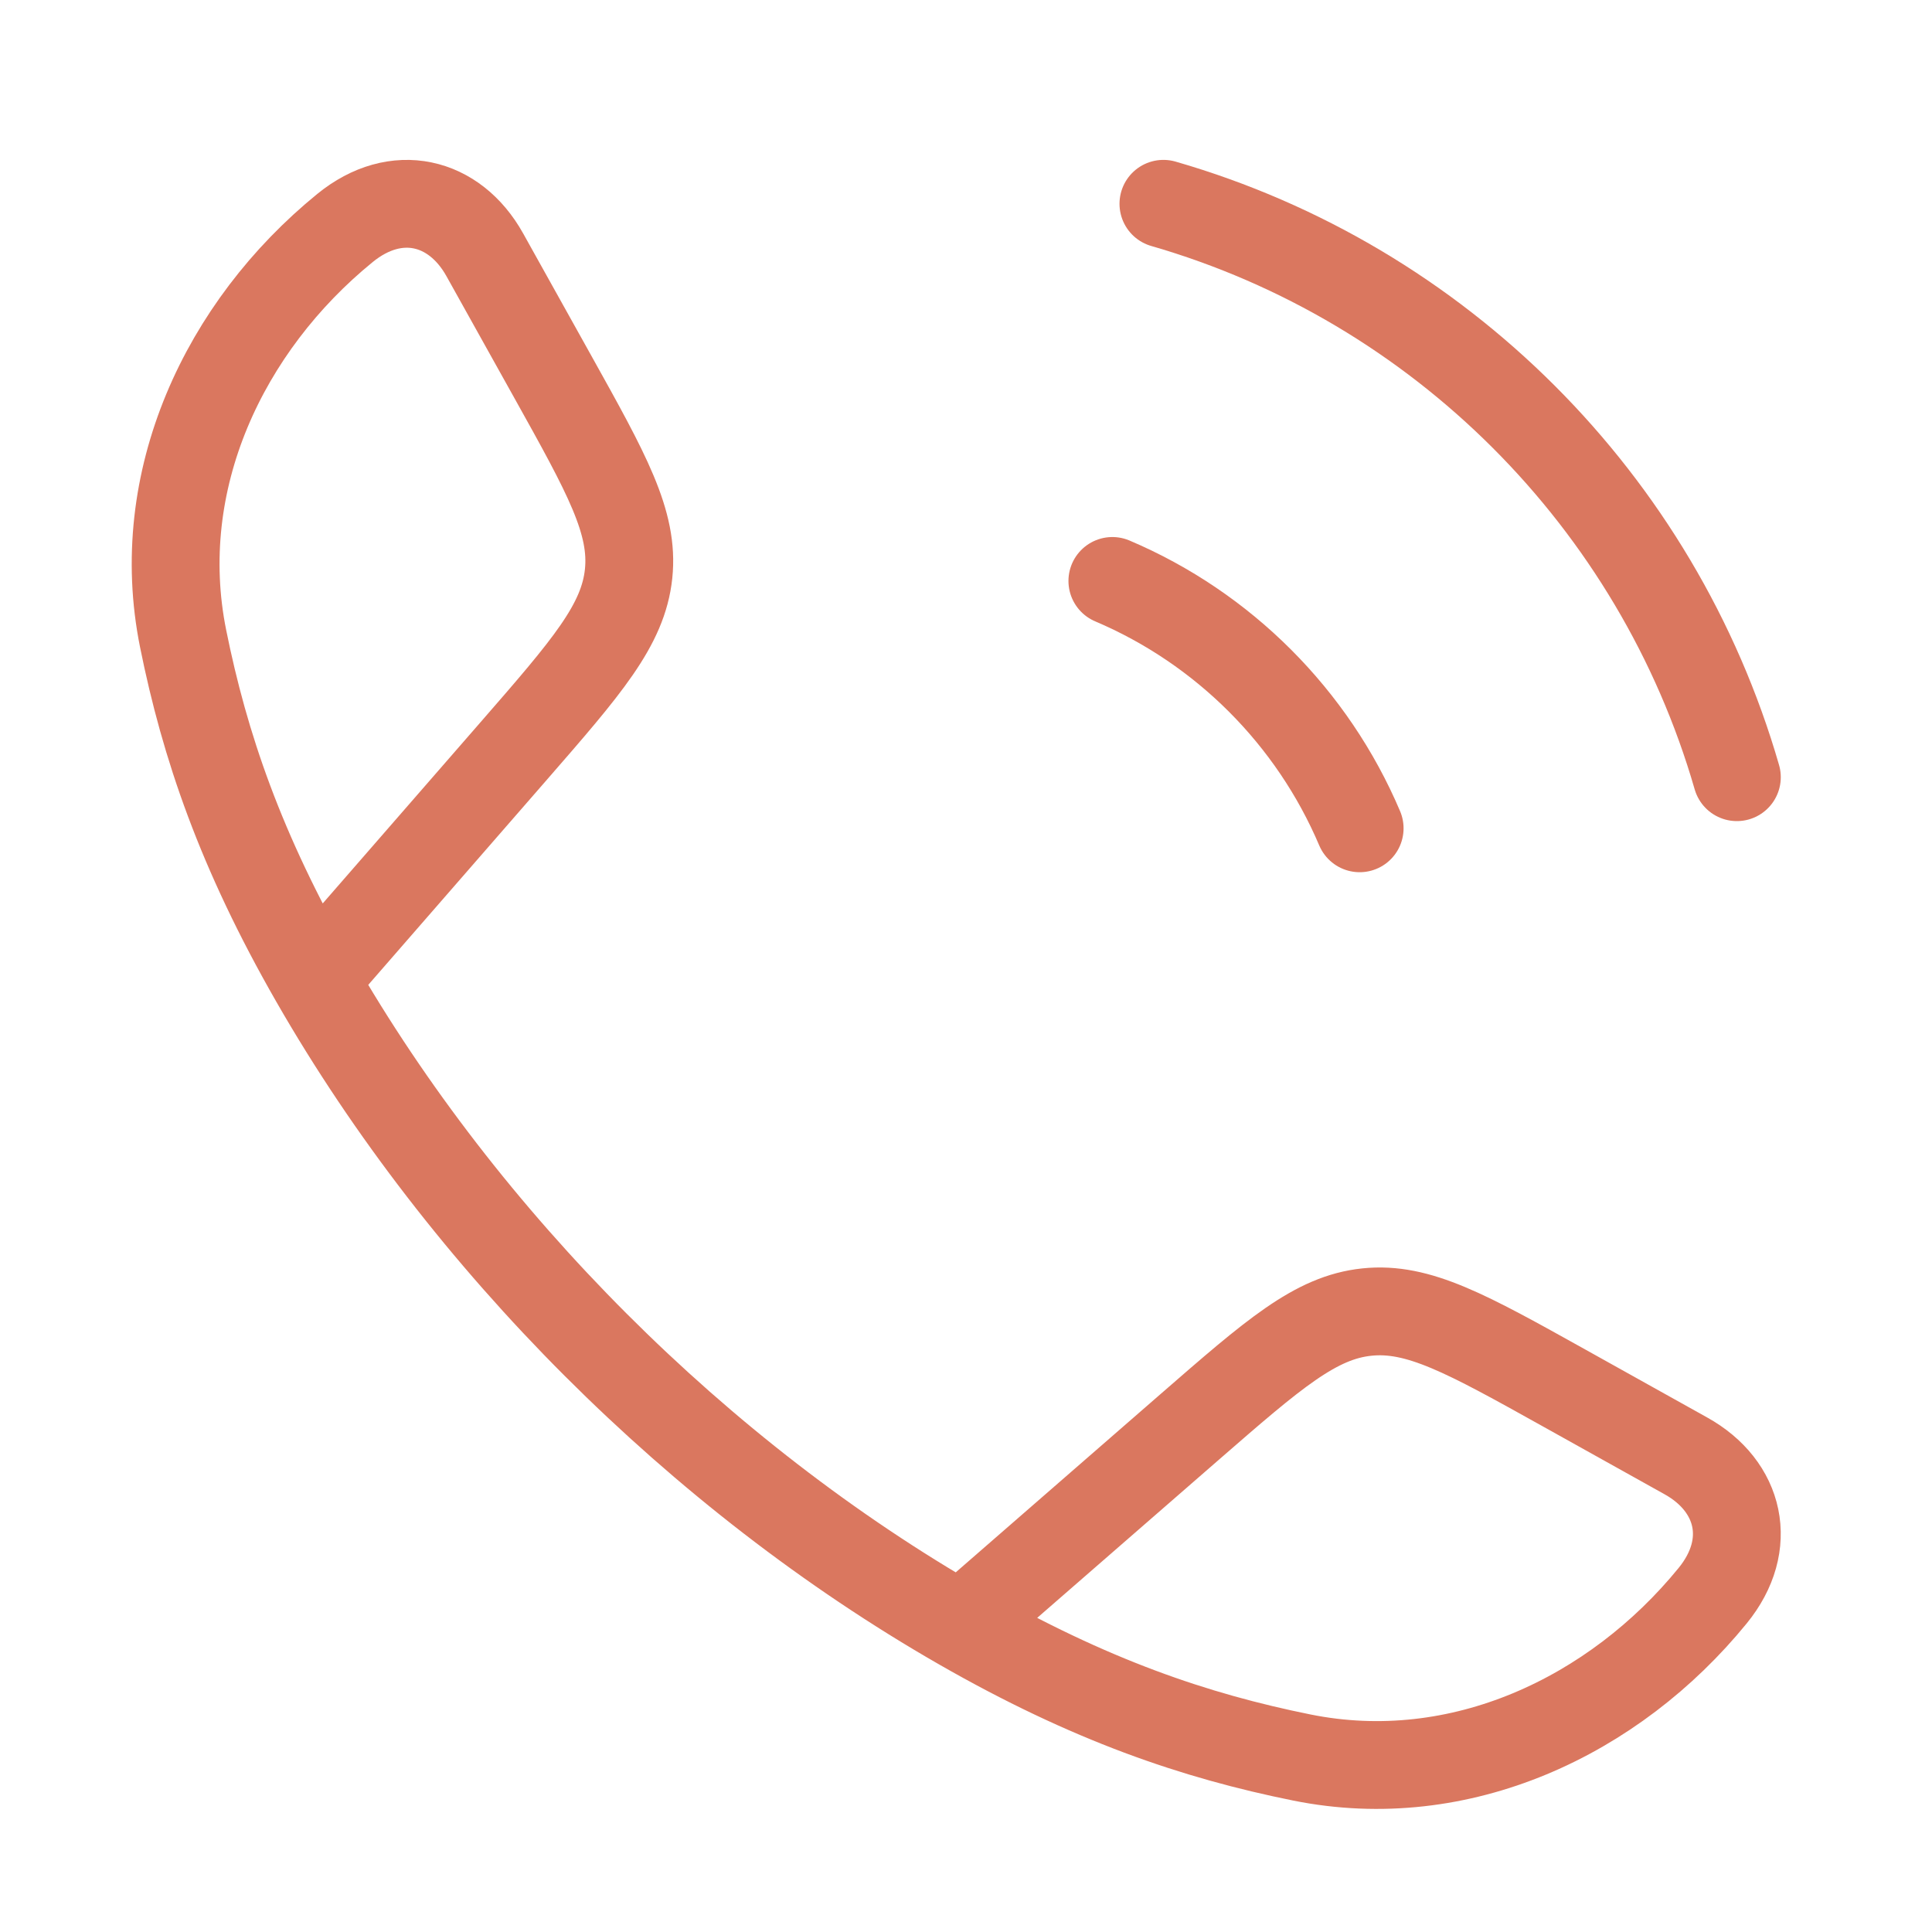
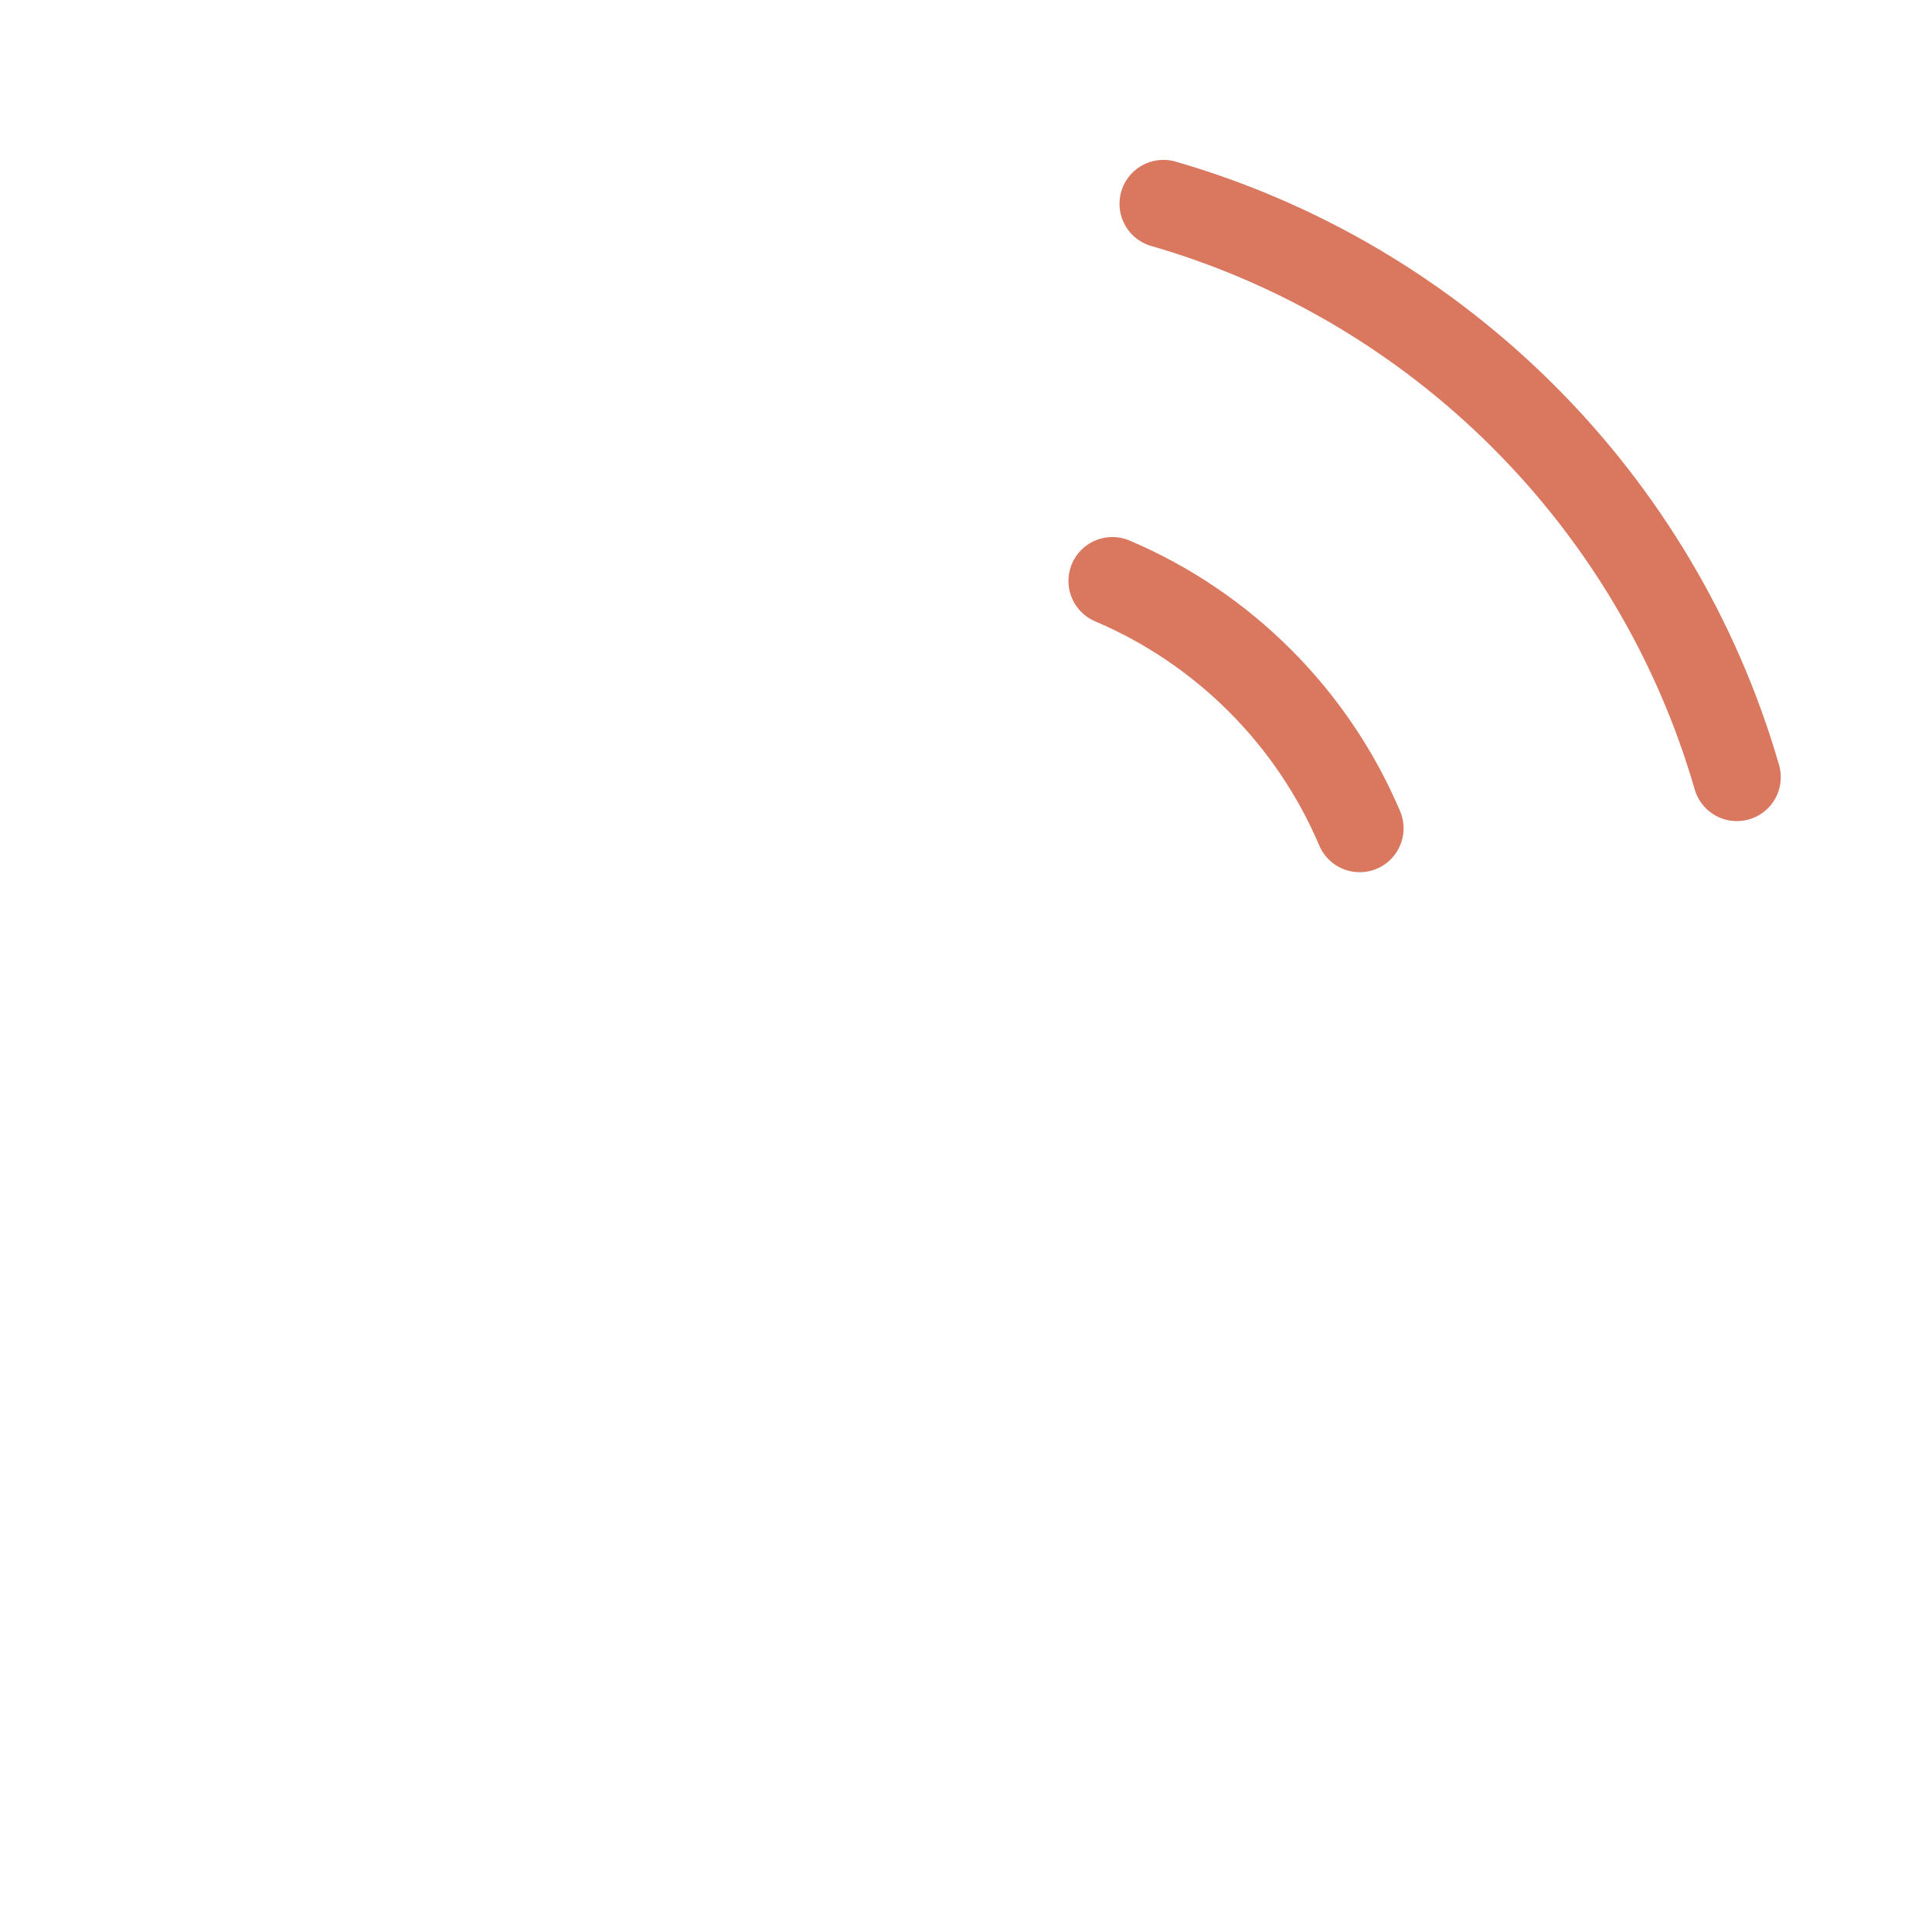
<svg xmlns="http://www.w3.org/2000/svg" fill="none" viewBox="0 0 33 33" height="33" width="33">
-   <path stroke-linejoin="round" stroke-width="1.5" stroke="#DA775F" d="M5.37 16.737C4.106 14.533 3.496 12.734 3.128 10.909C2.583 8.211 3.829 5.575 5.893 3.894C6.765 3.183 7.764 3.426 8.28 4.351L9.444 6.439C10.367 8.095 10.829 8.923 10.737 9.8C10.645 10.678 10.023 11.393 8.779 12.822L5.37 16.737ZM5.37 16.737C7.929 21.199 11.944 25.216 16.41 27.777M16.41 27.777C18.614 29.041 20.414 29.652 22.238 30.02C24.937 30.564 27.572 29.319 29.254 27.255C29.965 26.383 29.722 25.383 28.797 24.868L26.708 23.703C25.053 22.781 24.225 22.319 23.347 22.411C22.47 22.502 21.755 23.125 20.325 24.369L16.41 27.777Z" />
  <path stroke-linecap="round" stroke-width="1.5" stroke="#DA775F" d="M19 9.923C20.898 10.729 22.418 12.25 23.224 14.148M19.872 3.481C24.588 4.842 28.305 8.559 29.667 13.275" />
</svg>